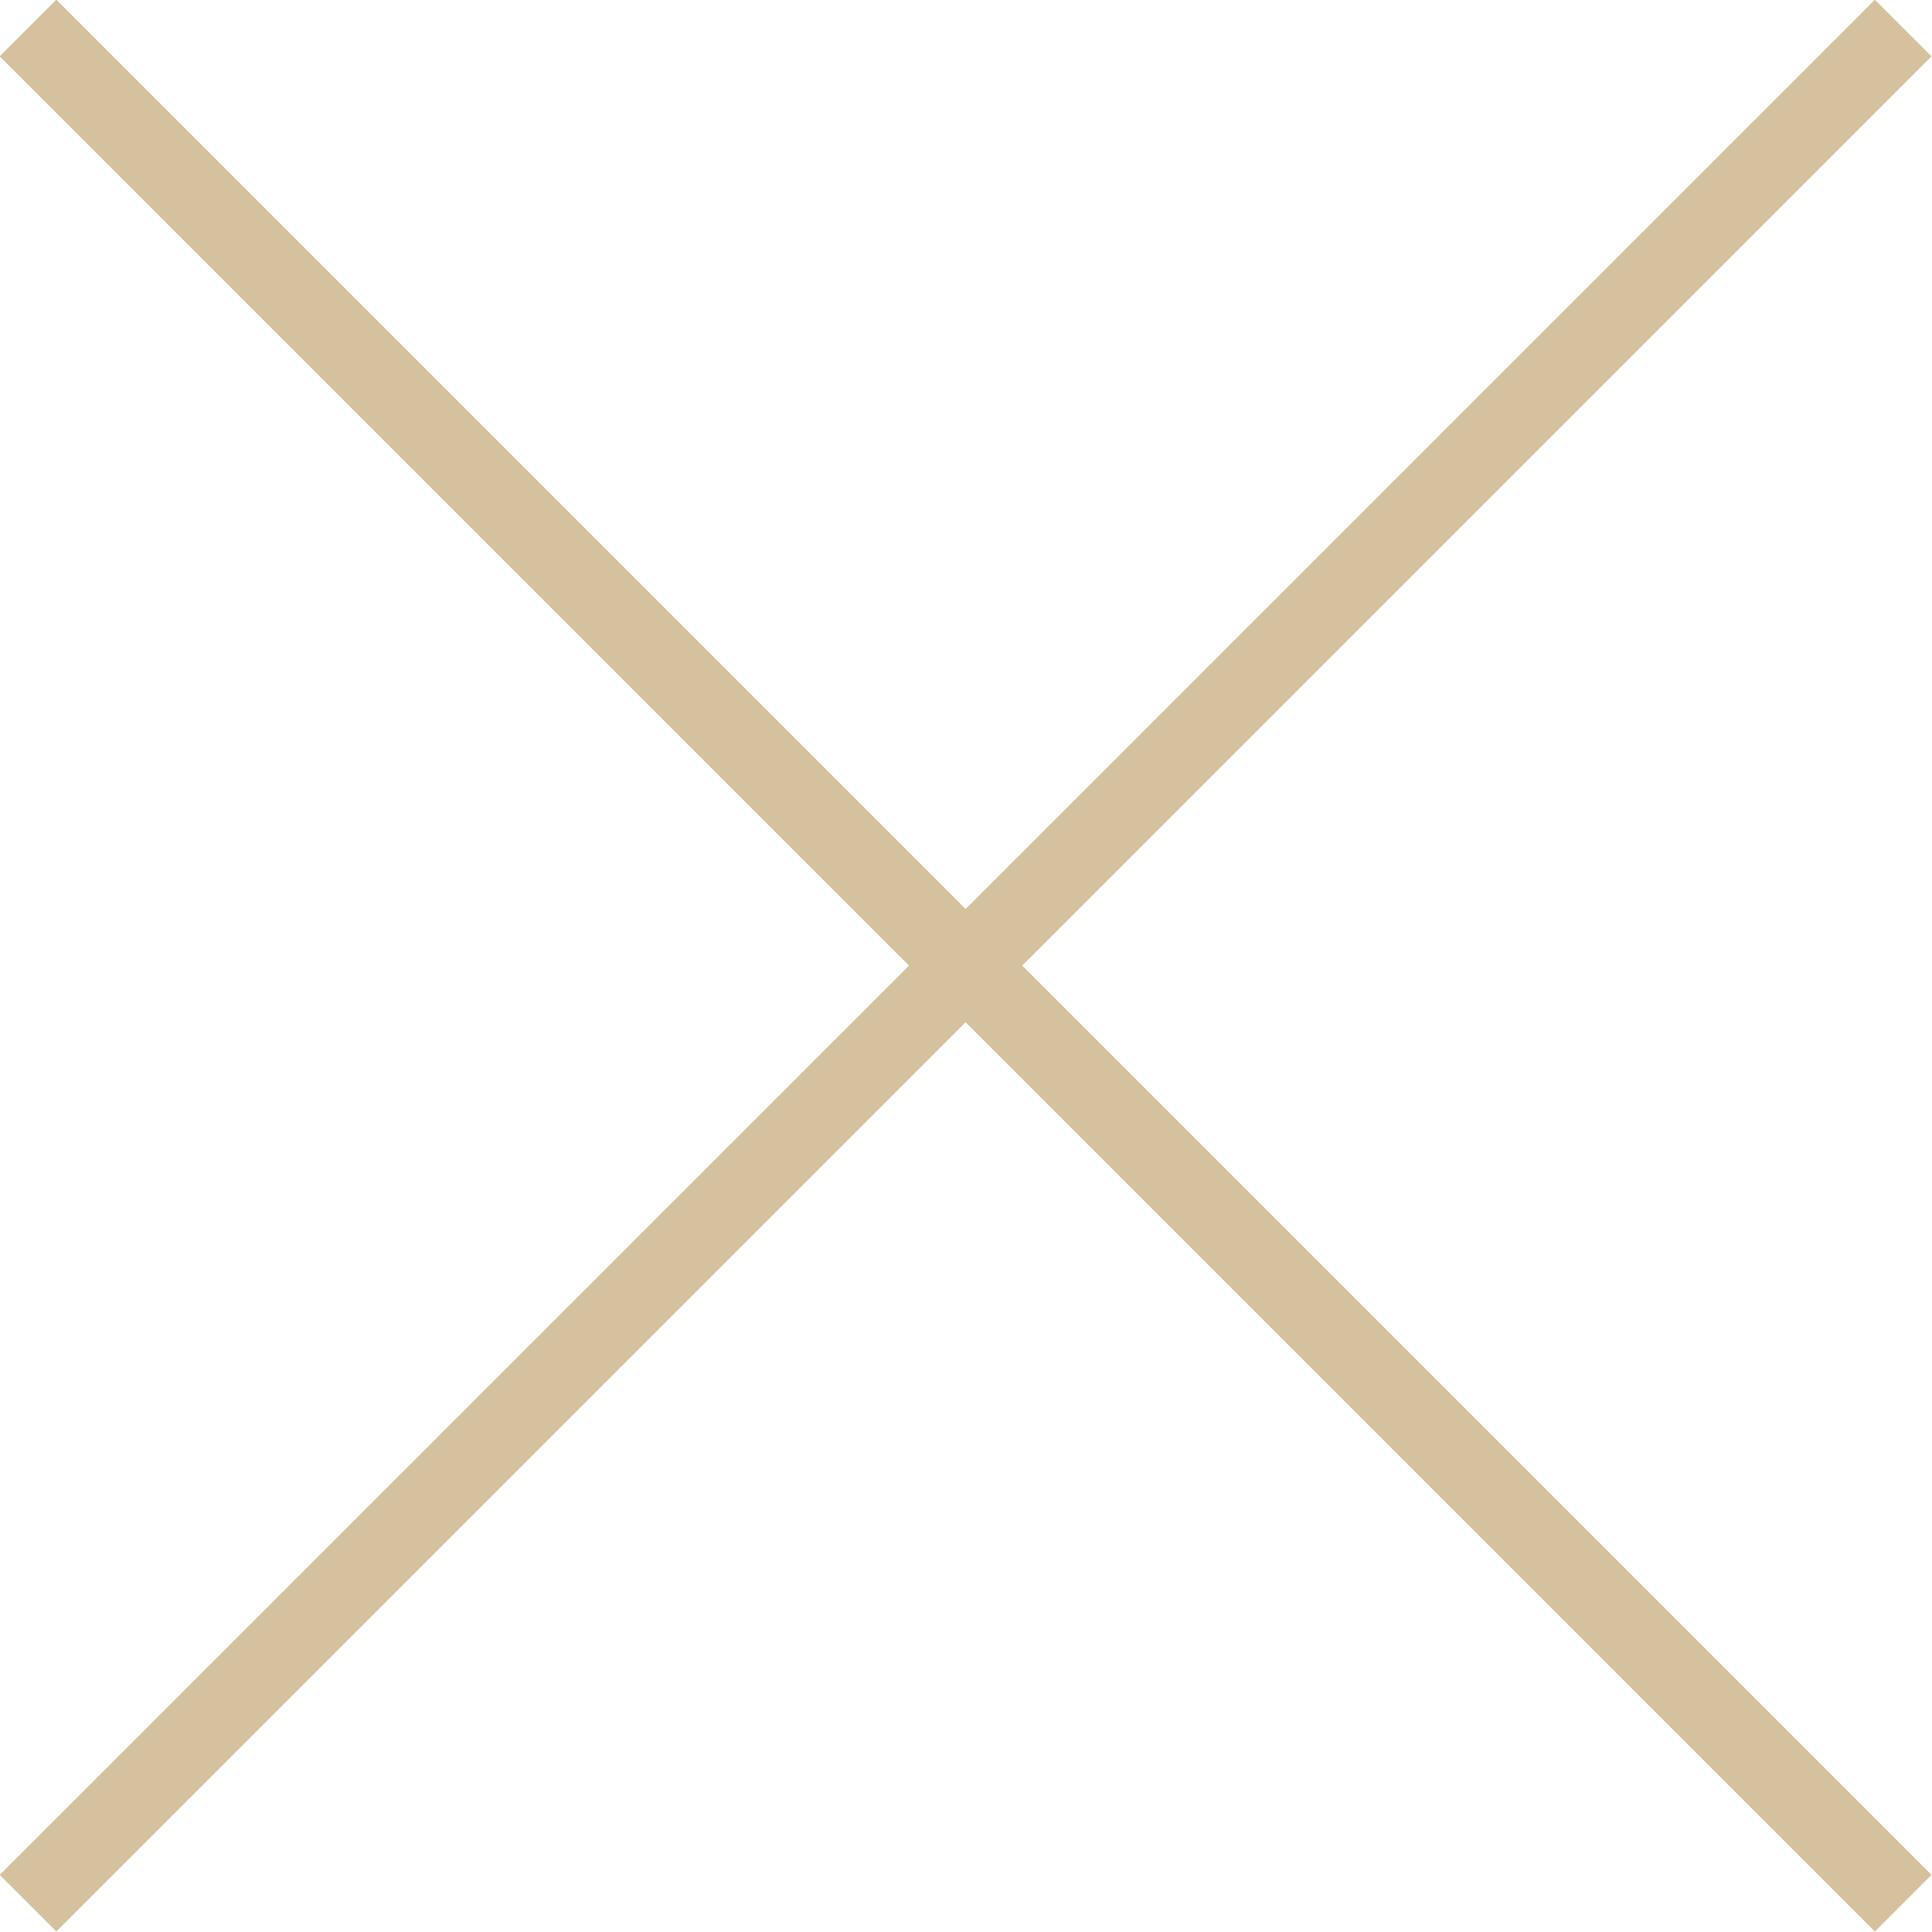
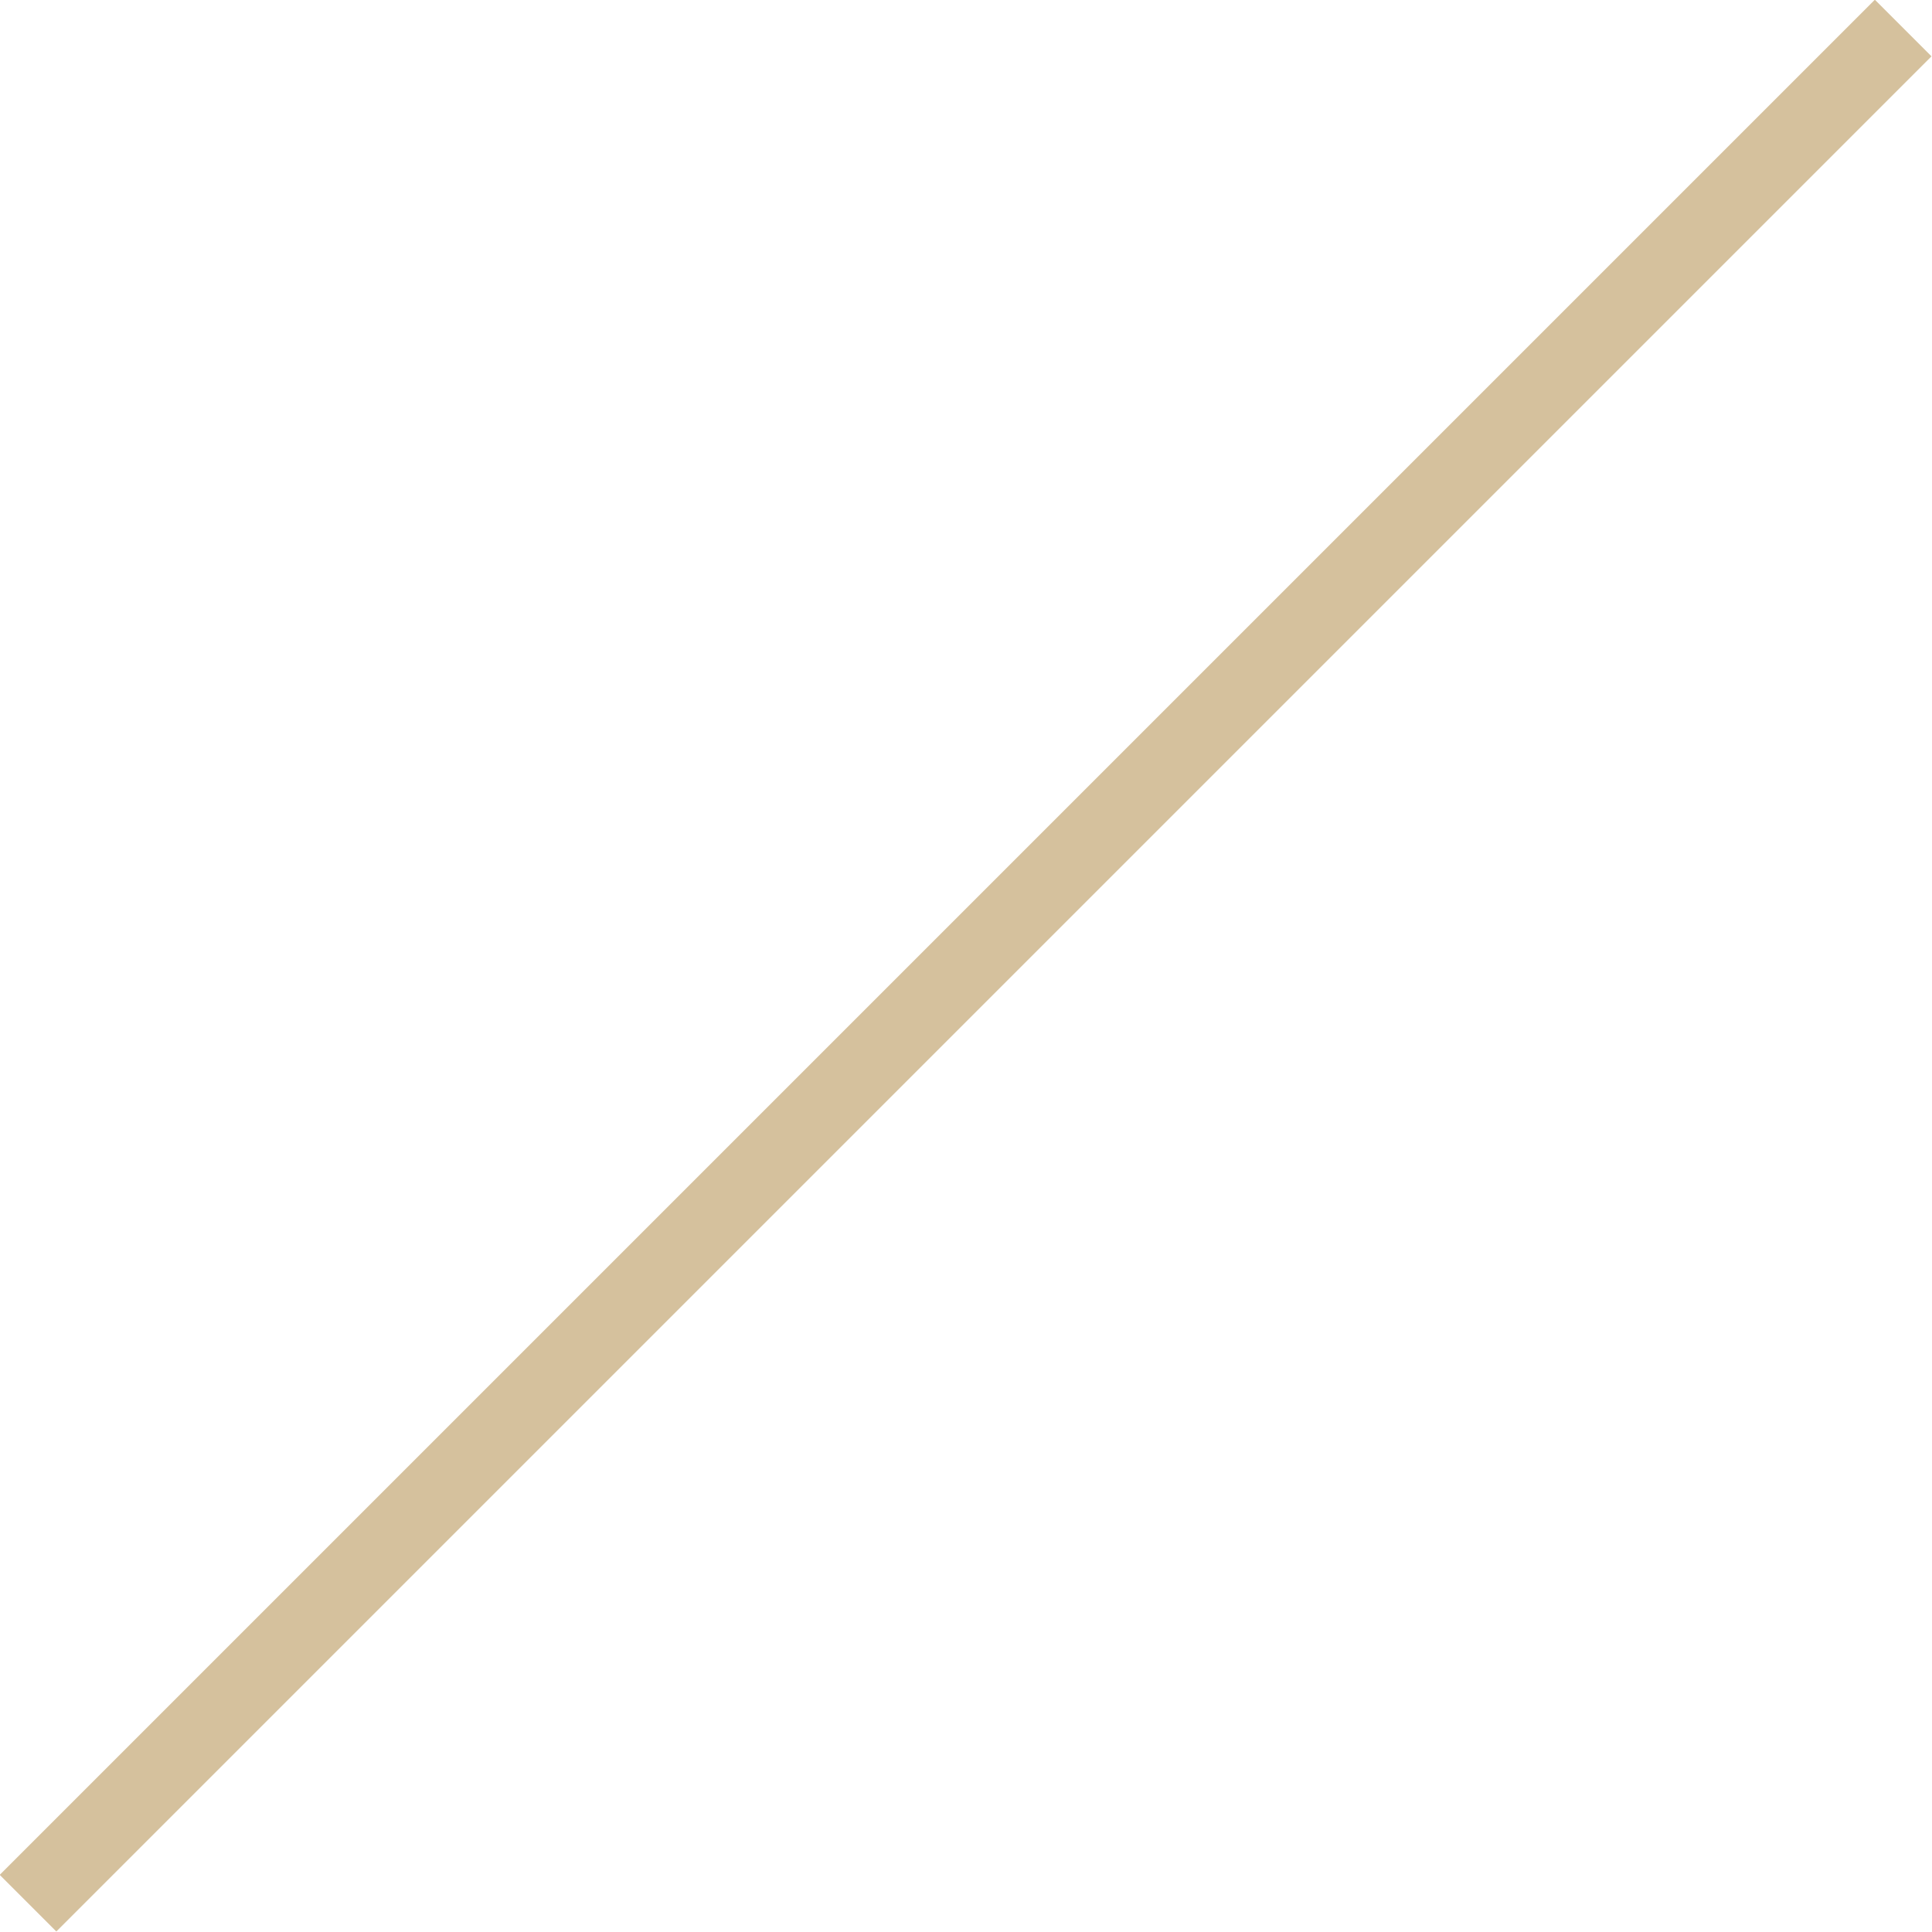
<svg xmlns="http://www.w3.org/2000/svg" id="Layer_1" data-name="Layer 1" viewBox="0 0 24.13 24.13">
  <defs>
    <style>.cls-1{fill:none;stroke:#d5c19d;stroke-miterlimit:10;}</style>
  </defs>
-   <line class="cls-1" x1="0.35" y1="0.35" x2="23.77" y2="23.77" />
  <line class="cls-1" x1="23.77" y1="0.35" x2="0.35" y2="23.77" />
</svg>